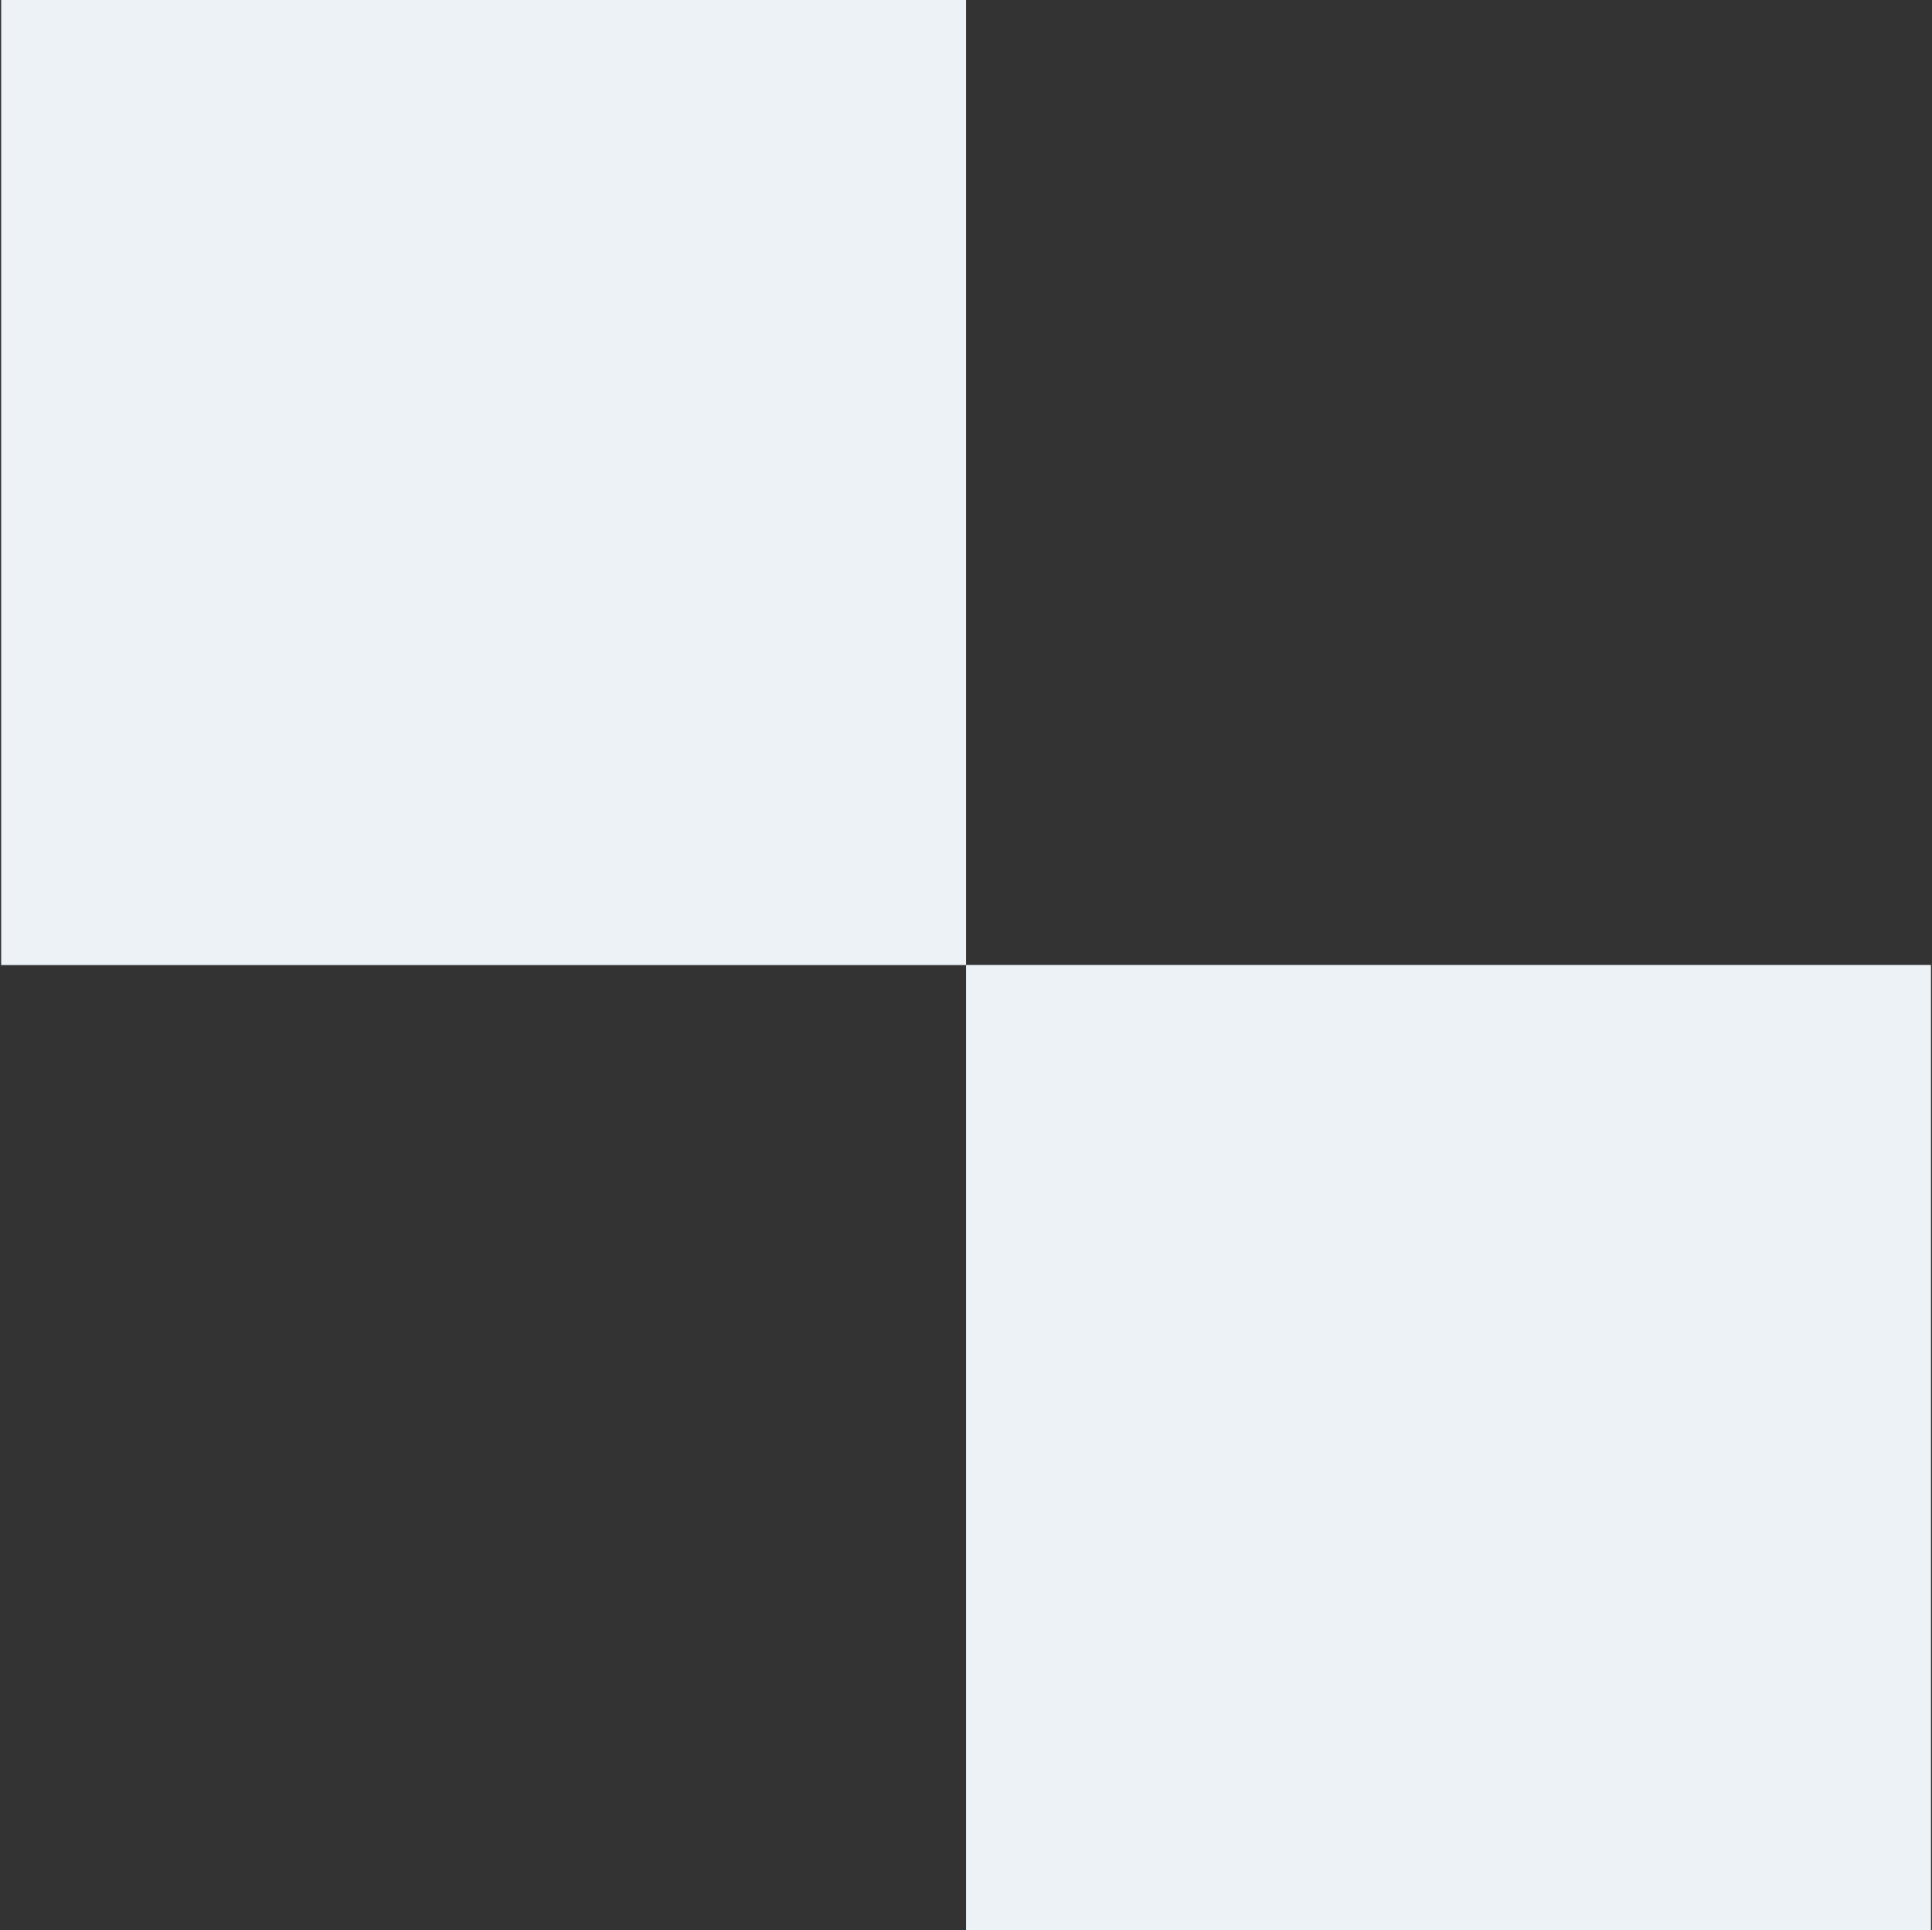
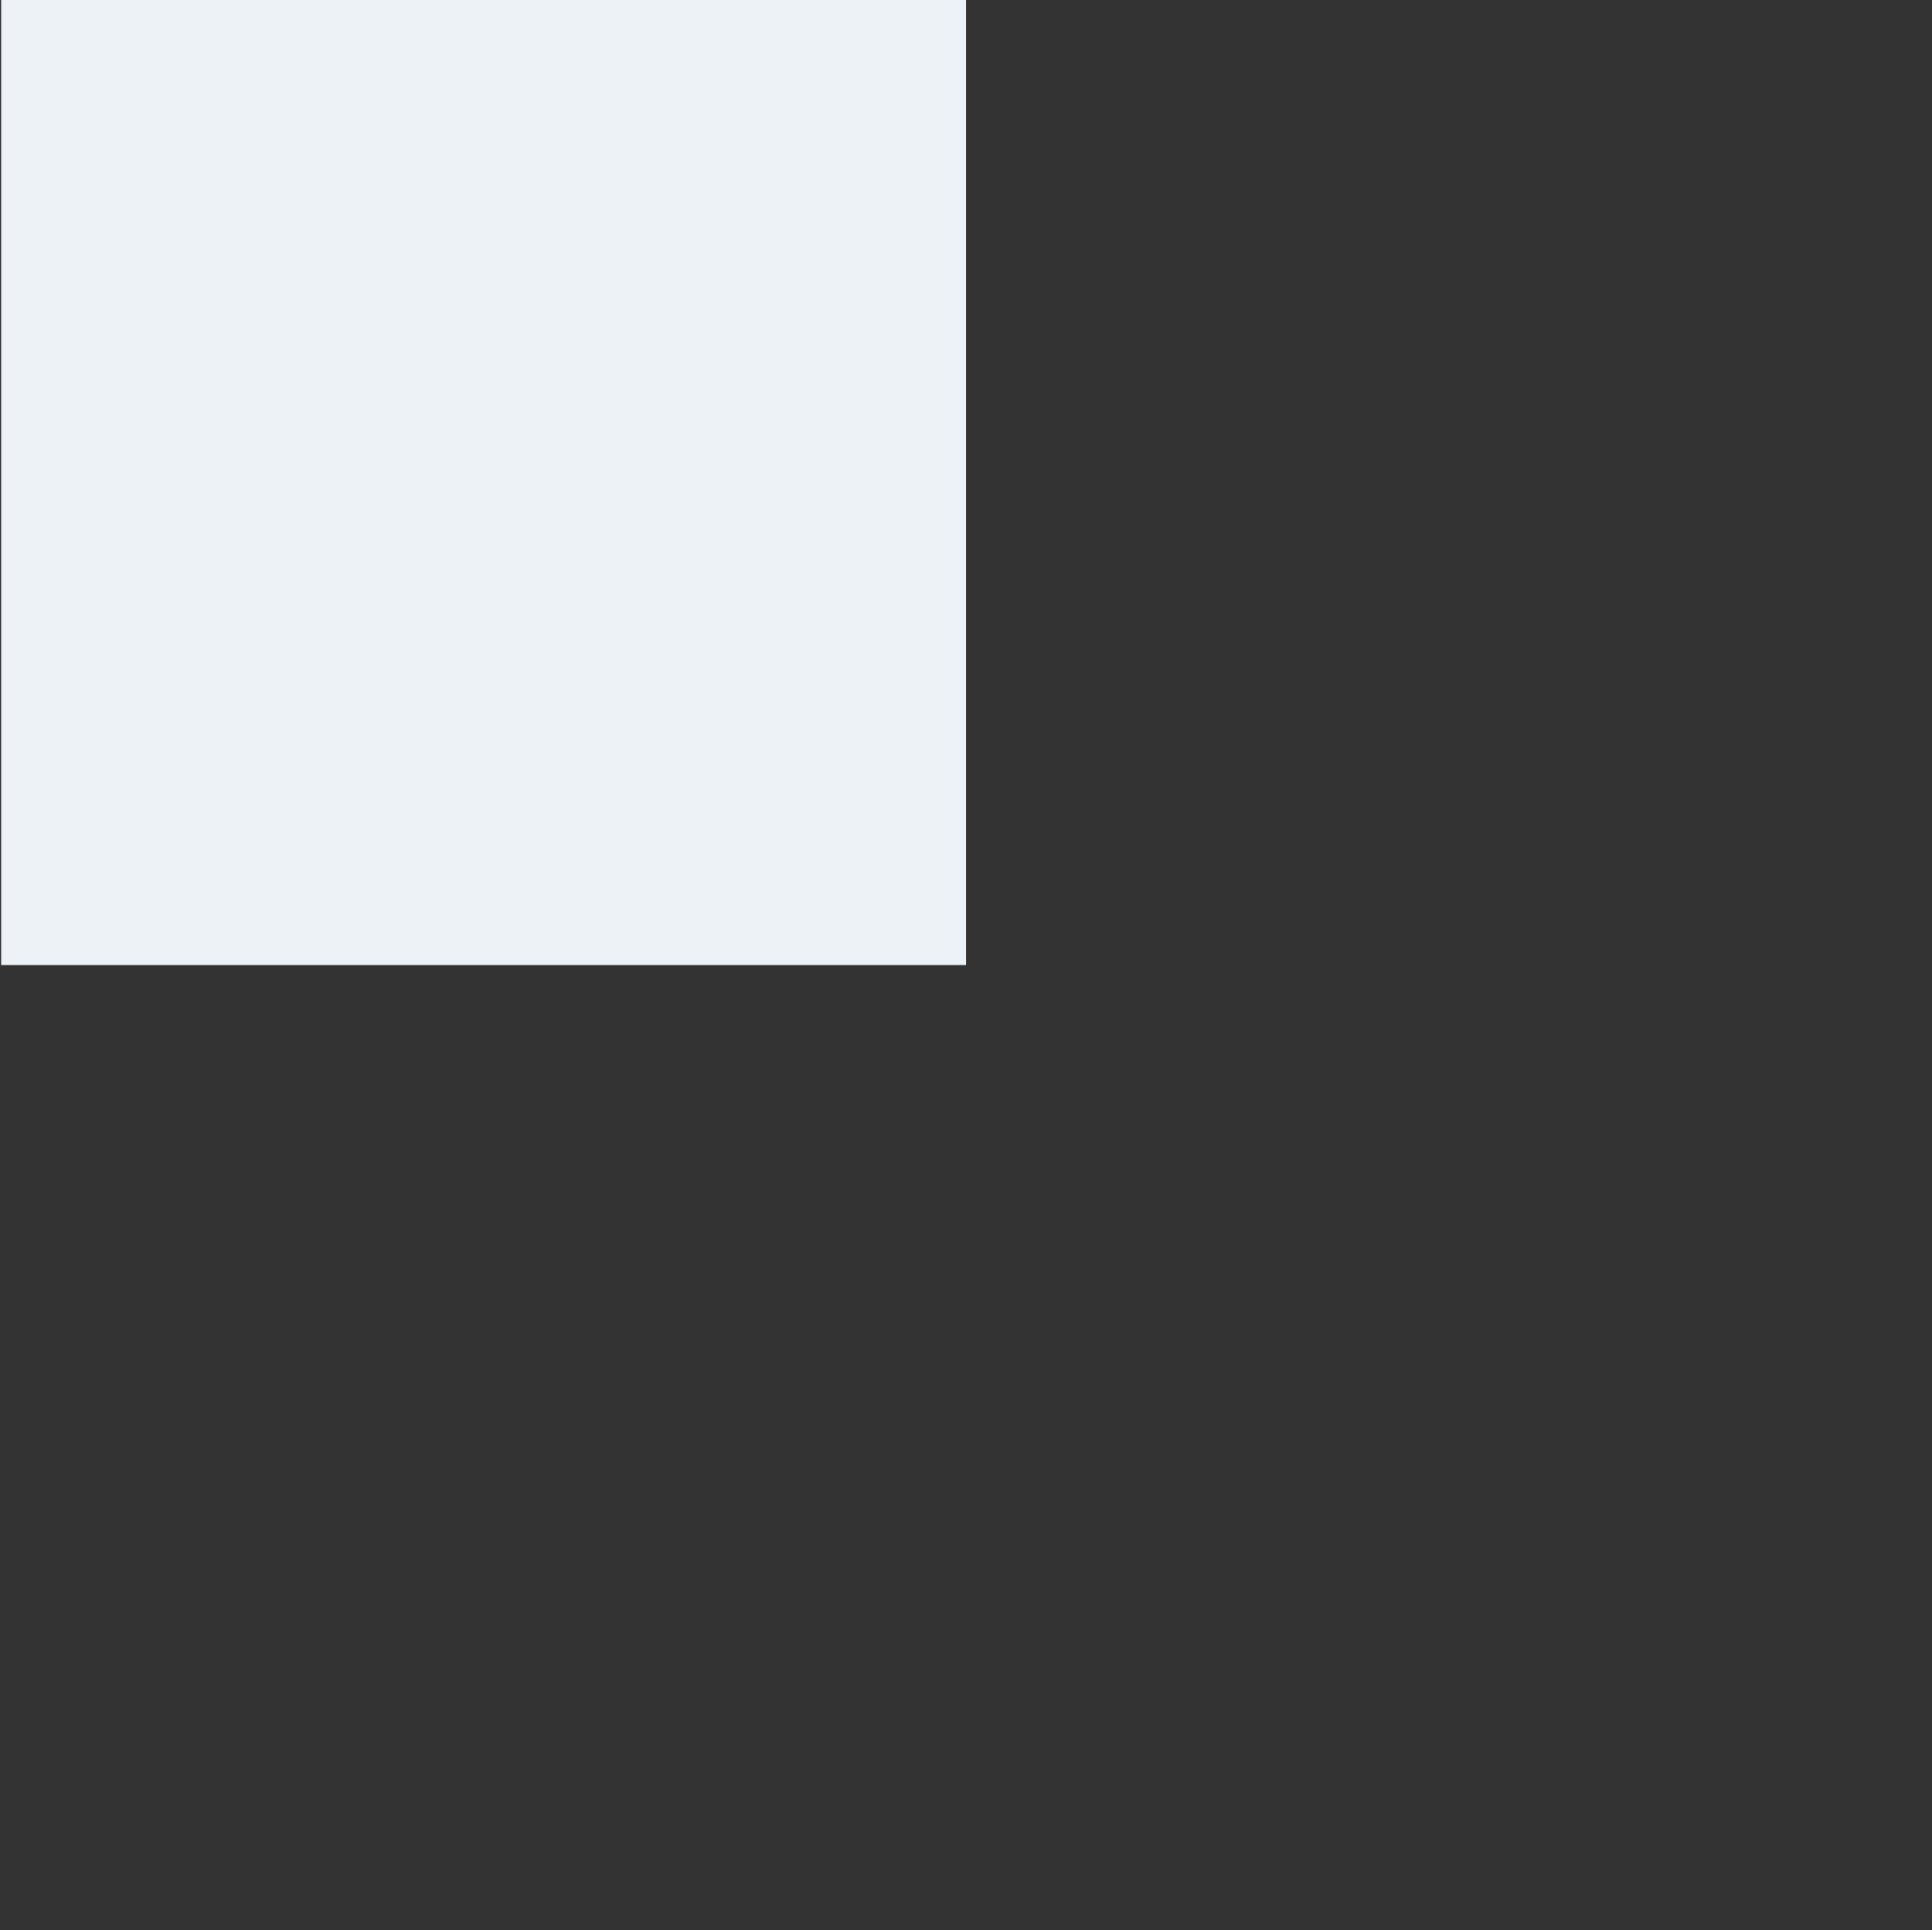
<svg xmlns="http://www.w3.org/2000/svg" id="uuid-1431e2d4-0549-4cff-8580-ba7d2f4ec5e1" data-name="Layer 2" viewBox="0 0 184.39 184.18">
  <rect x="0" y="0" width="184.39" height="184.18" fill="#333333" stroke="none" />
  <defs>
    <style>      .uuid-ba4ee605-d5db-49cd-a70a-b21ba48bf4b8 {        fill: #ecf2f6;      }    </style>
  </defs>
-   <rect class="uuid-ba4ee605-d5db-49cd-a70a-b21ba48bf4b8" x="92.2" y="92.09" width="92.09" height="92.09" transform="translate(.11 276.37) rotate(-90)" />
  <rect class="uuid-ba4ee605-d5db-49cd-a70a-b21ba48bf4b8" x=".11" y="0" width="92.09" height="92.09" transform="translate(.11 92.2) rotate(-90)" />
</svg>